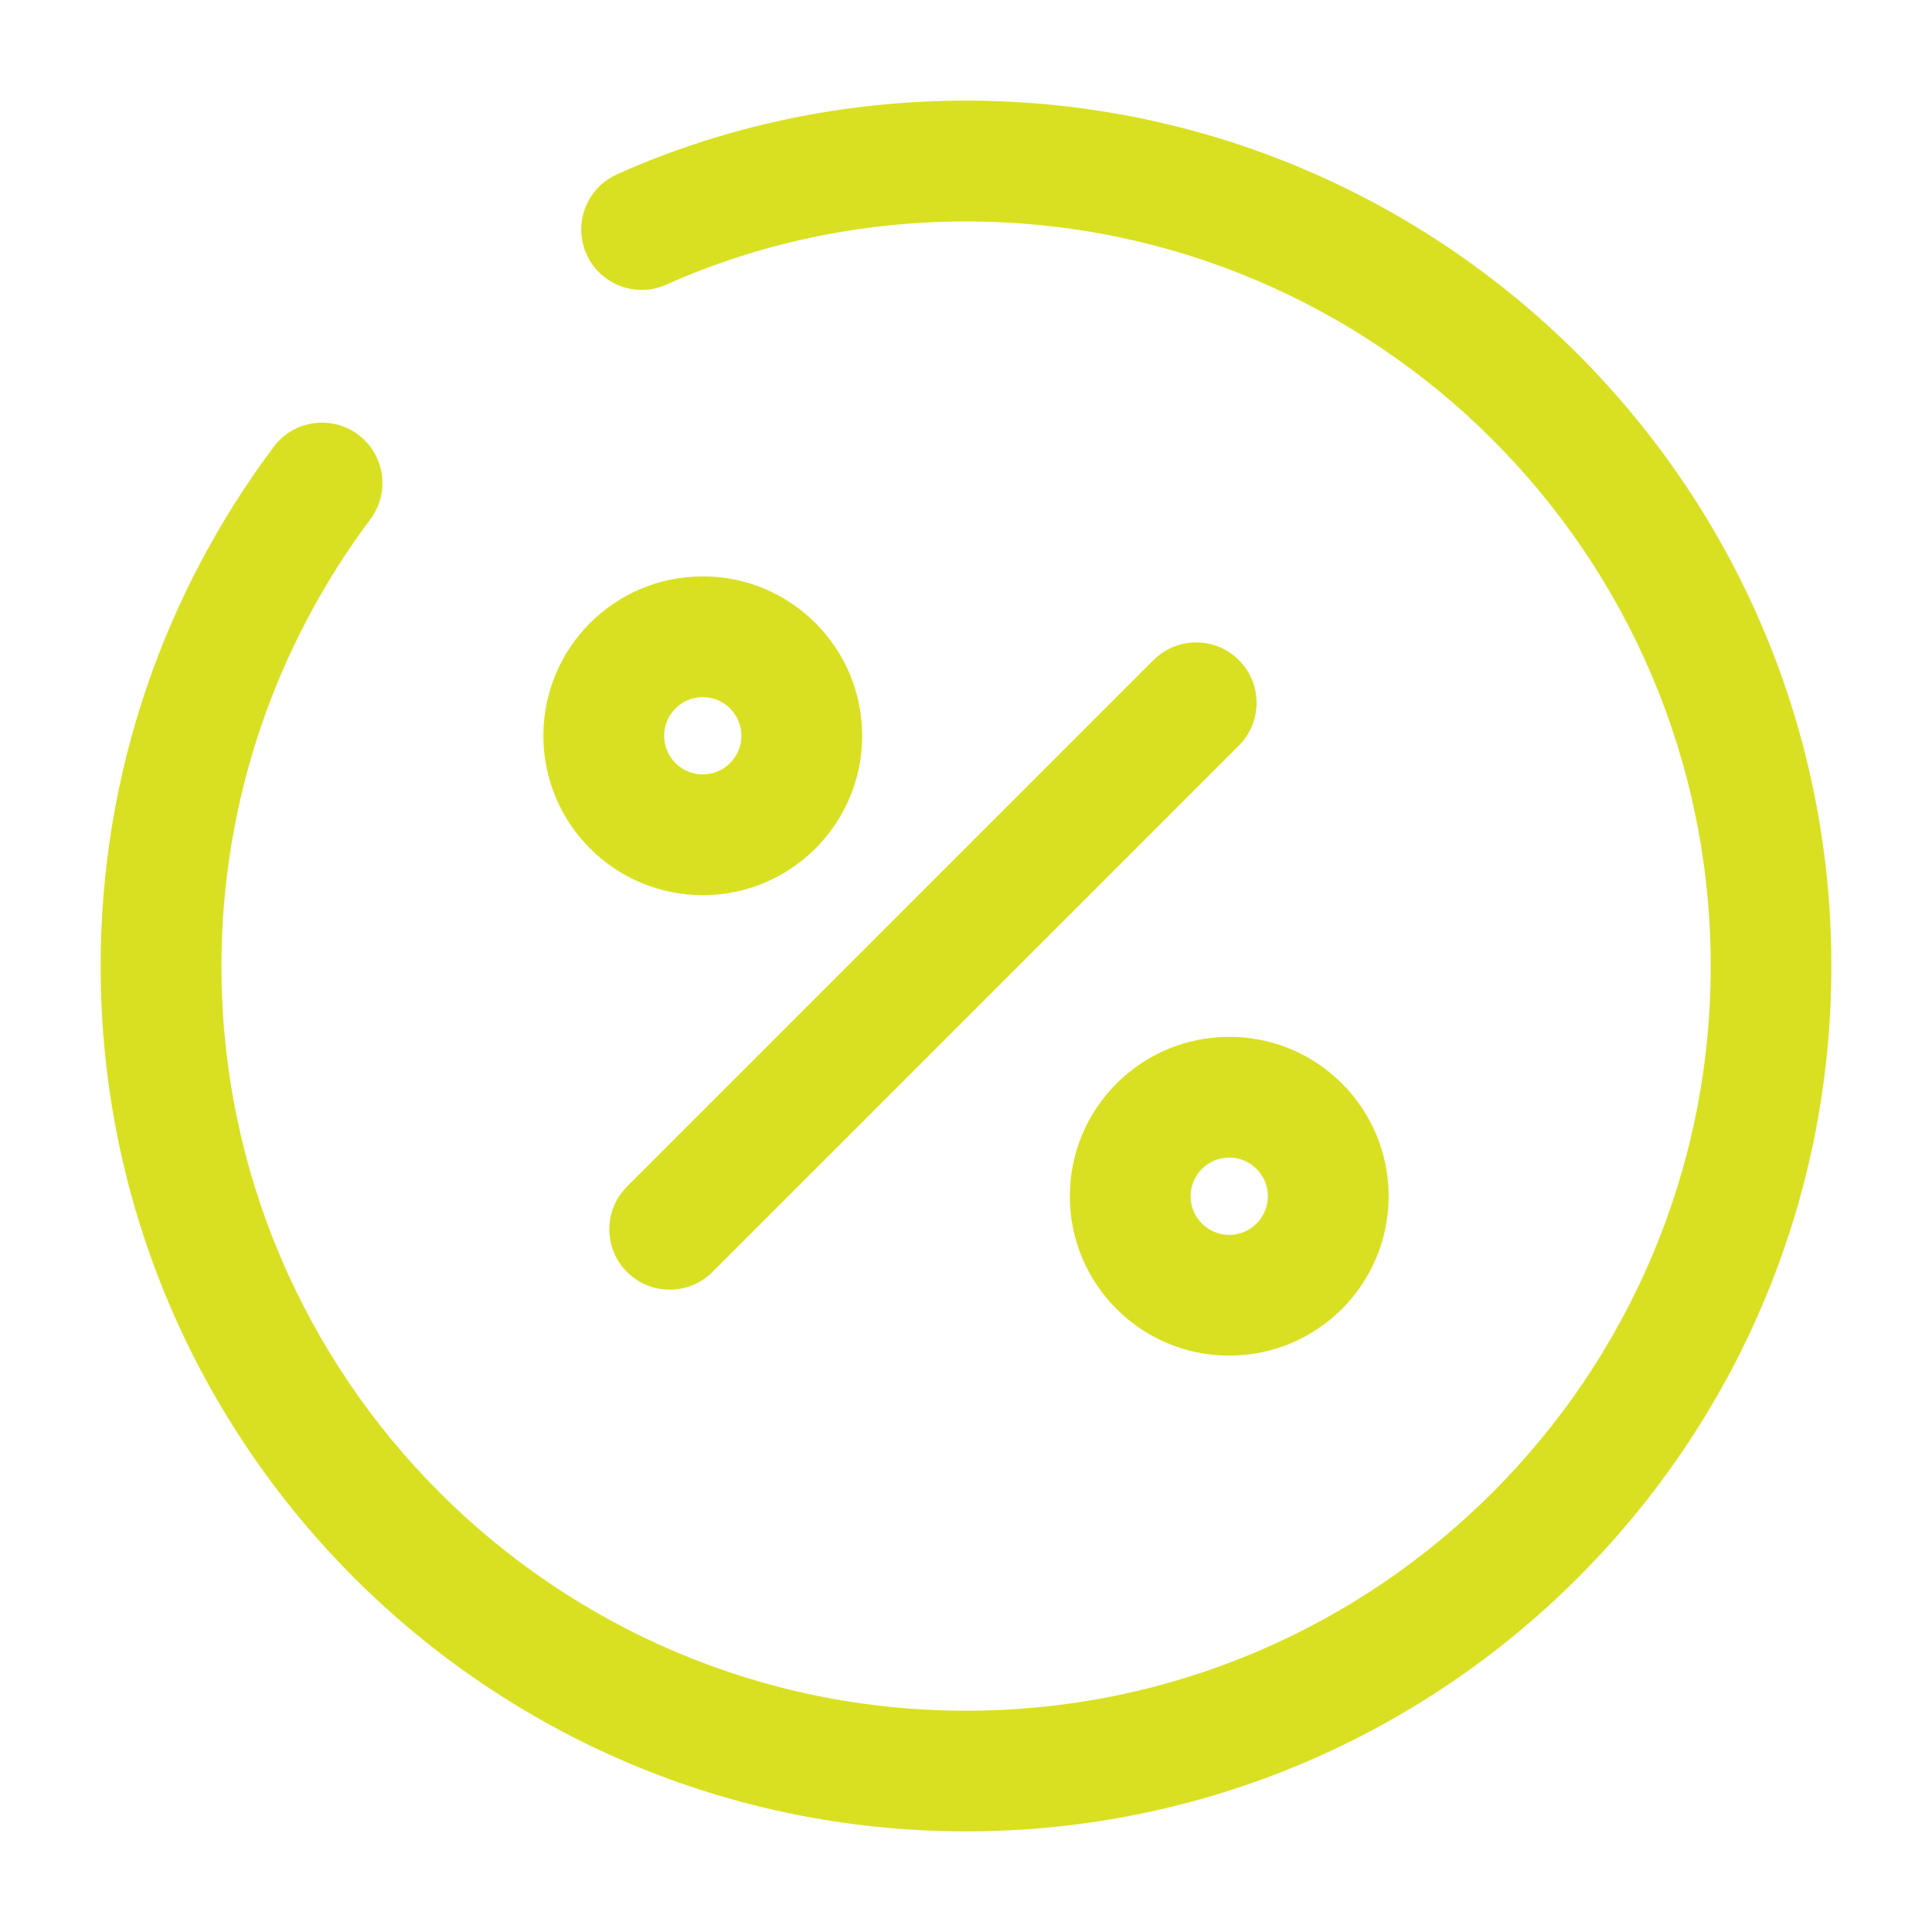
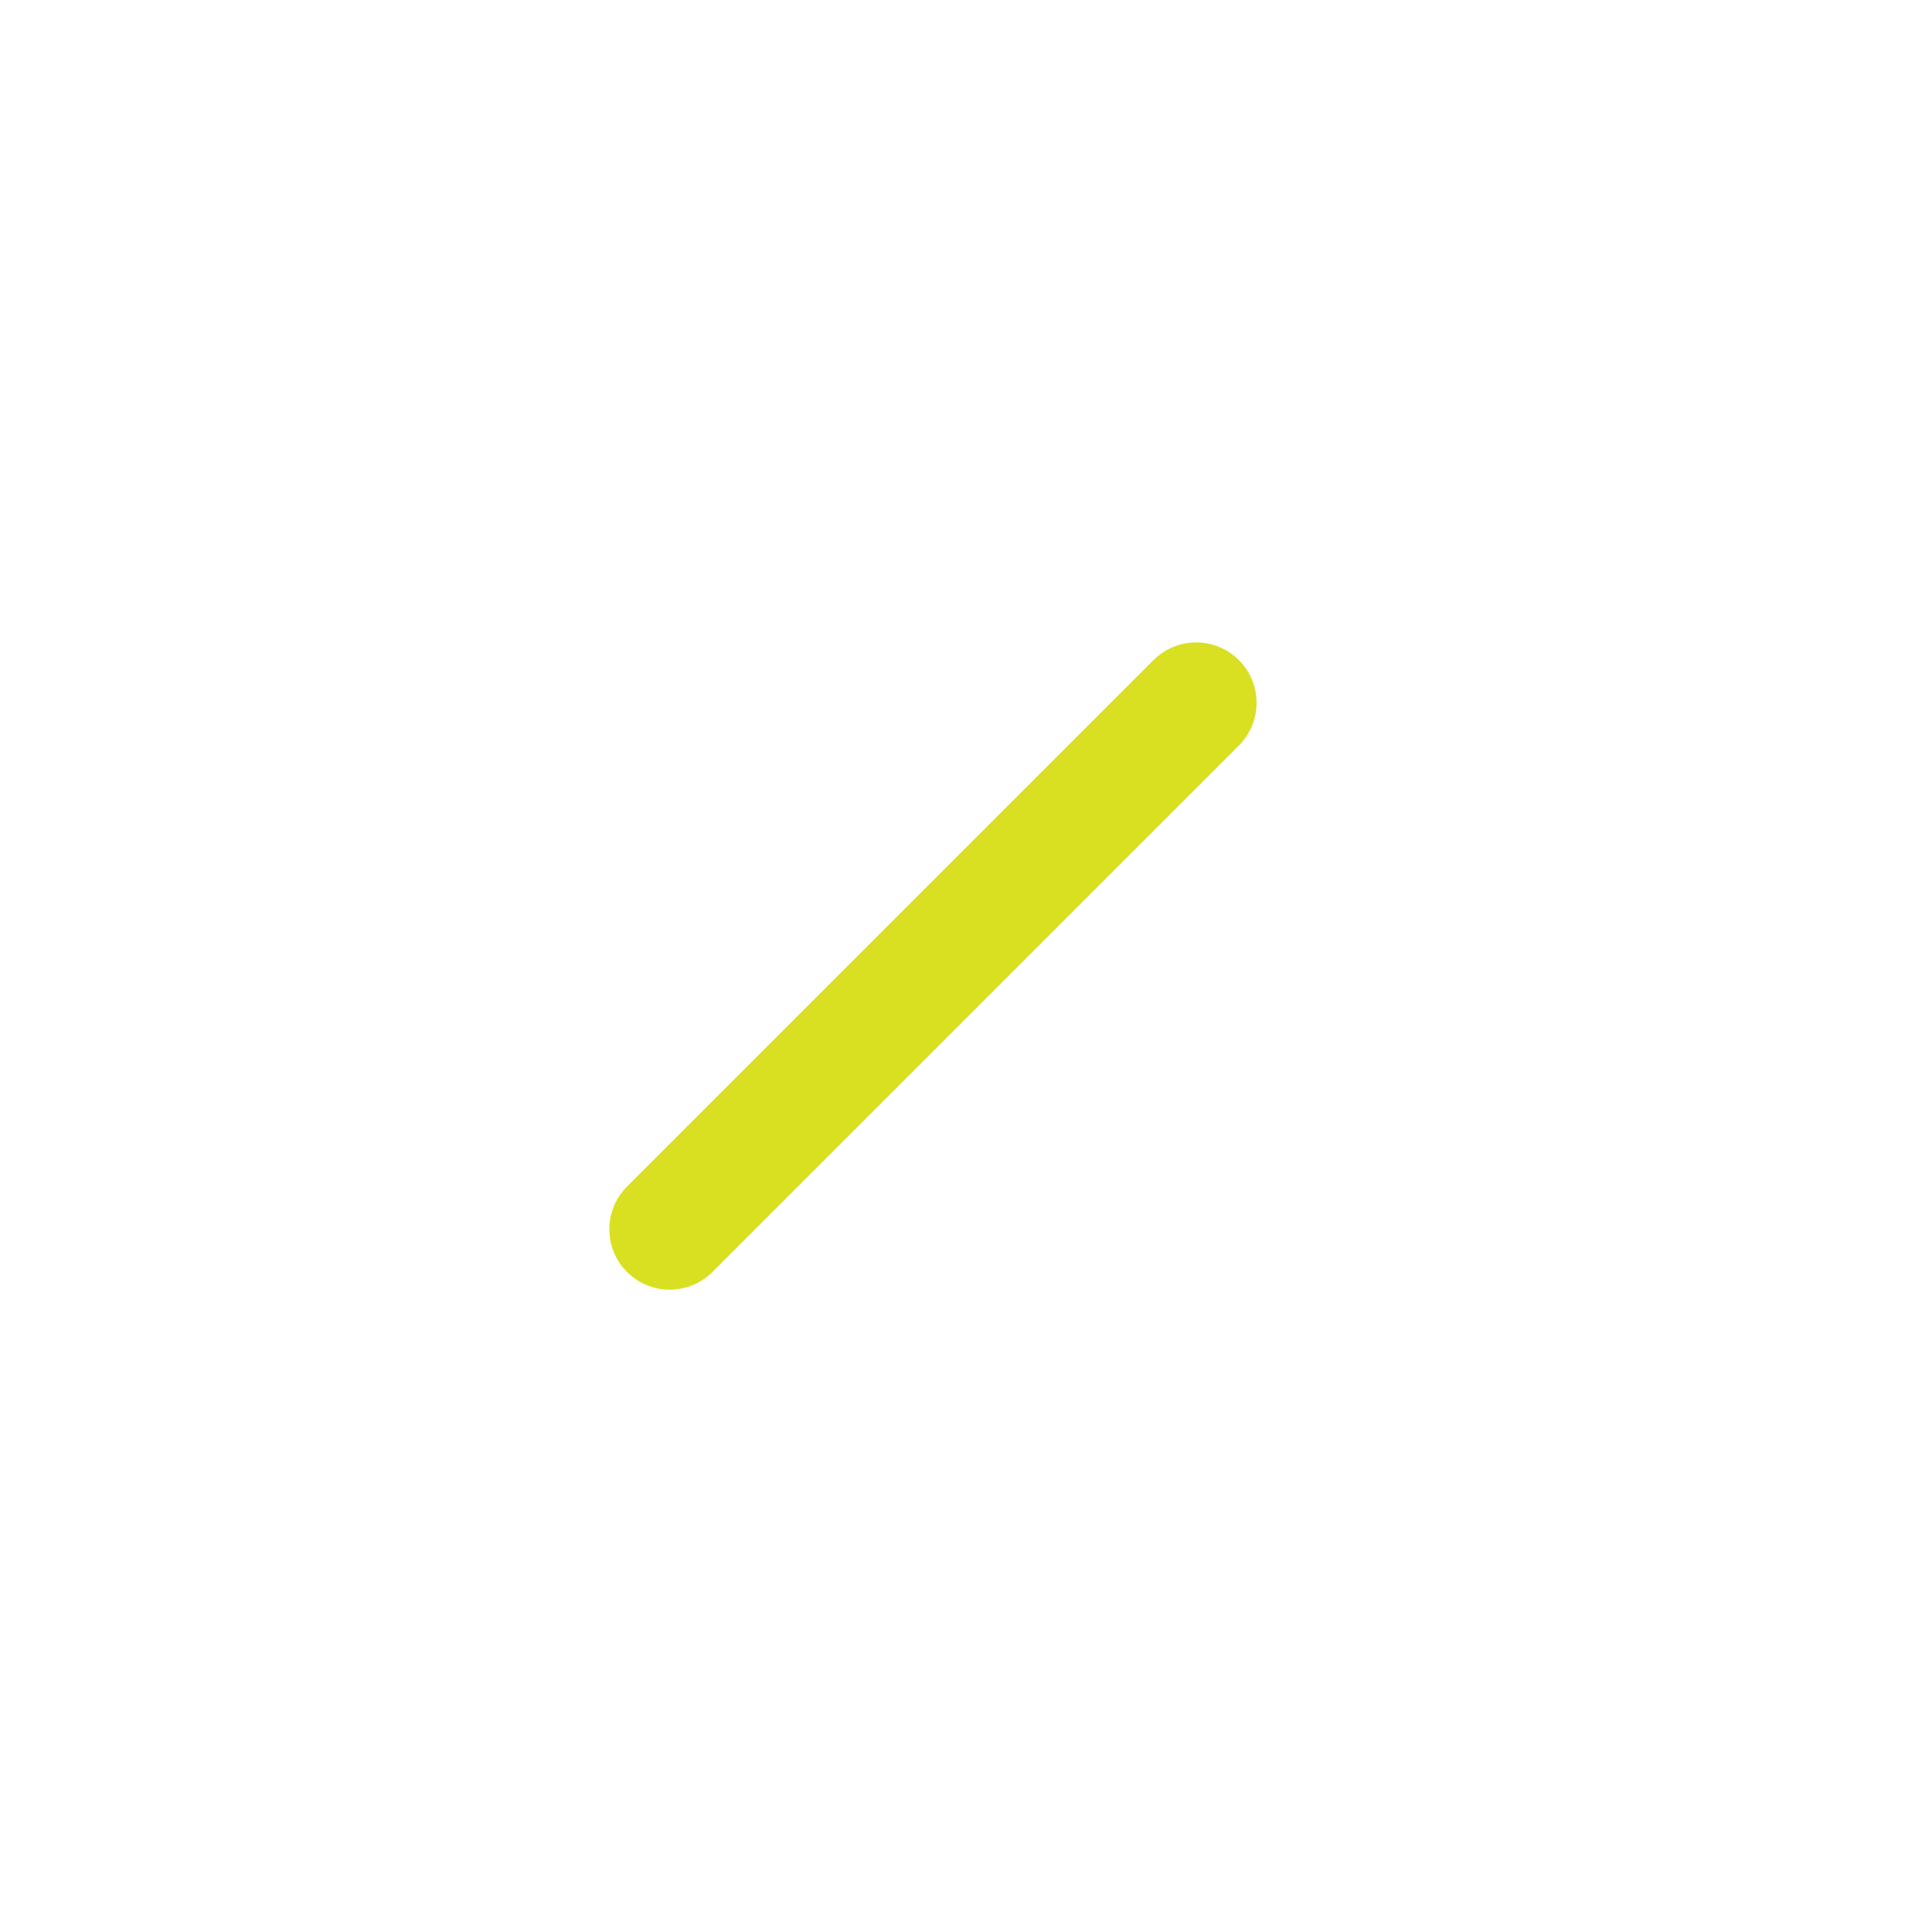
<svg xmlns="http://www.w3.org/2000/svg" width="512" height="512" x="0" y="0" viewBox="0 0 24 24" style="enable-background:new 0 0 512 512" xml:space="preserve" class="">
  <g>
    <g clip-rule="evenodd" fill="rgb(0,0,0)" fill-rule="evenodd">
      <path d="m15.39 8.2c.293.293.293.768 0 1.061l-6.54 6.54c-.293.293-.768.293-1.061 0-.293-.293-.293-.768 0-1.061l6.54-6.54c.293-.293.768-.293 1.061 0z" fill="#d9e021" data-original="#000000" class="" />
-       <path d="m8.73 8.66c-.265 0-.48.215-.48.48 0 .265.215.48.48.48.265 0 .48-.215.48-.48 0-.265-.215-.48-.48-.48zm-1.98.48c0-1.094.886-1.98 1.98-1.98 1.094 0 1.98.887 1.98 1.98s-.886 1.98-1.98 1.98c-1.093 0-1.98-.886-1.98-1.98z" fill="#d9e021" data-original="#000000" class="" />
-       <path d="m15.27 14.38c-.265 0-.48.215-.48.48s.215.48.48.48.48-.215.48-.48-.215-.48-.48-.48zm-1.98.48c0-1.093.886-1.98 1.98-1.98s1.98.886 1.98 1.98c0 1.093-.886 1.98-1.98 1.98-1.094 0-1.98-.886-1.98-1.98z" fill="#d9e021" data-original="#000000" class="" />
-       <path d="m7.664 2.165c1.327-.593 2.801-.915 4.336-.915 5.934 0 10.75 4.816 10.75 10.75 0 5.934-4.816 10.75-10.75 10.75-5.934 0-10.75-4.816-10.75-10.75 0-2.419.807-4.655 2.15-6.449.248-.332.718-.399 1.05-.151.332.248.399.718.151 1.05-1.157 1.546-1.85 3.47-1.85 5.551 0 5.106 4.144 9.25 9.25 9.25 5.106 0 9.25-4.144 9.25-9.25 0-5.106-4.144-9.25-9.25-9.25-1.325 0-2.591.278-3.724.785-.378.169-.822-0-.991-.379-.169-.378 0-.822.379-.991z" fill="#d9e021" data-original="#000000" class="" />
    </g>
  </g>
</svg>